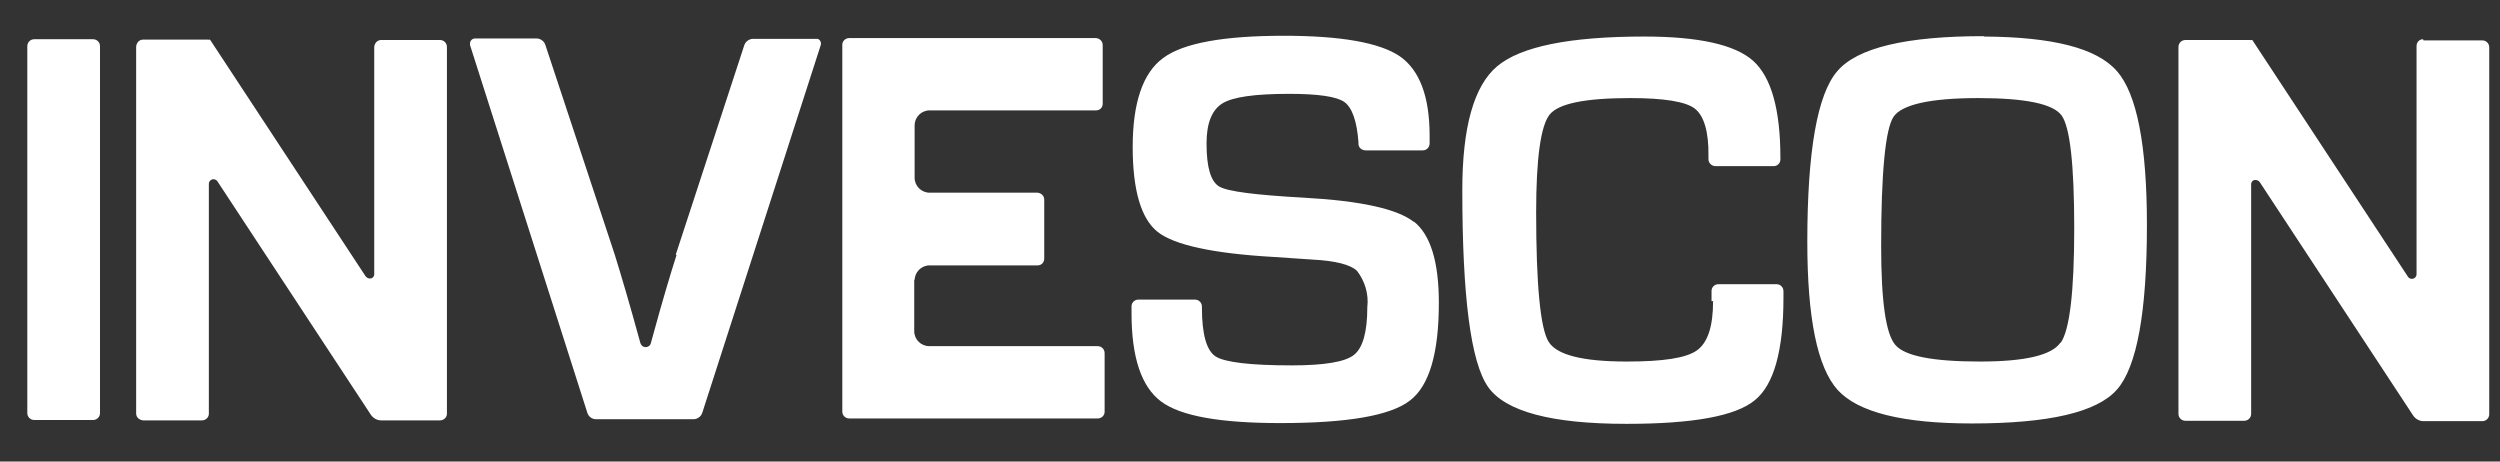
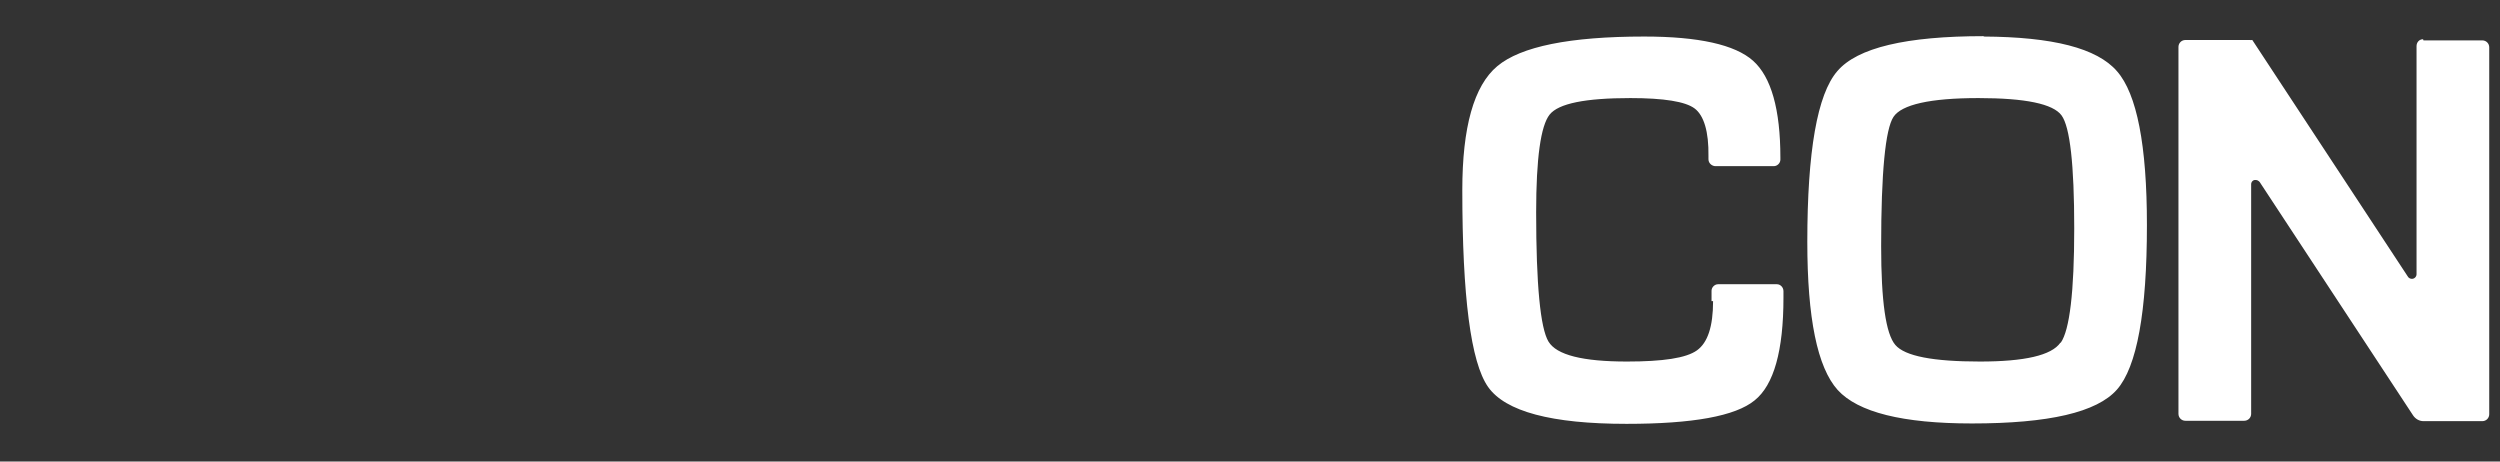
<svg xmlns="http://www.w3.org/2000/svg" width="65" height="12" viewBox="0 0 65 12" fill="none">
  <rect x="0" y="0" width="65" height="12" fill="#333333" stroke="none" />
  <path d="M63 1.02C62.9 1.02 62.83 1.1 62.83 1.2V7.13C62.83 7.19 62.78 7.25 62.71 7.25C62.67 7.25 62.63 7.23 62.61 7.2L58.56 1.04C58.56 1.04 58.55 1.04 58.54 1.04C58.54 1.04 58.51 1.05 58.51 1.04H56.82C56.72 1.04 56.64 1.12 56.64 1.22V10.76C56.64 10.86 56.72 10.94 56.82 10.94H58.35C58.45 10.94 58.53 10.86 58.53 10.76V4.79C58.53 4.73 58.58 4.67 58.65 4.68C58.69 4.68 58.72 4.7 58.75 4.73L62.74 10.8C62.8 10.89 62.9 10.95 63.01 10.95H64.54C64.64 10.95 64.72 10.87 64.72 10.77V1.23C64.72 1.13 64.64 1.05 64.54 1.05H63.01L63 1.02ZM44.54 7.83C44.54 8.49 44.4 8.91 44.12 9.11C43.84 9.31 43.24 9.4 42.3 9.4C41.15 9.4 40.47 9.23 40.26 8.88C40.05 8.53 39.94 7.41 39.94 5.52C39.94 4.11 40.06 3.27 40.29 2.98C40.52 2.69 41.22 2.55 42.39 2.55C43.26 2.55 43.82 2.64 44.06 2.82C44.3 3 44.43 3.42 44.42 4.06V4.14C44.42 4.24 44.5 4.31 44.59 4.32H46.12C46.21 4.32 46.29 4.24 46.29 4.15V4.1C46.29 2.84 46.05 2 45.58 1.58C45.11 1.16 44.16 0.95 42.75 0.95C40.81 0.95 39.54 1.21 38.93 1.72C38.32 2.23 38.02 3.31 38.02 4.94C38.02 7.71 38.24 9.42 38.69 10.06C39.14 10.7 40.34 11.02 42.29 11.02C44.01 11.02 45.12 10.82 45.62 10.41C46.12 10.01 46.37 9.12 46.37 7.74V7.57C46.37 7.47 46.29 7.39 46.2 7.39H44.67C44.58 7.39 44.5 7.47 44.5 7.56V7.83H44.54ZM51.58 0.94C49.56 0.94 48.29 1.24 47.77 1.85C47.25 2.45 46.99 3.93 46.99 6.29C46.99 8.27 47.25 9.55 47.78 10.14C48.31 10.72 49.47 11.01 51.27 11.01C53.27 11.01 54.52 10.72 55.04 10.13C55.56 9.54 55.82 8.11 55.82 5.85C55.82 3.78 55.56 2.44 55.04 1.85C54.52 1.25 53.37 0.96 51.57 0.95L51.58 0.94ZM53.57 8.91C53.34 9.24 52.64 9.4 51.48 9.4C50.26 9.4 49.53 9.26 49.28 8.97C49.03 8.68 48.91 7.83 48.91 6.4C48.91 4.48 49.02 3.36 49.23 3.04C49.44 2.72 50.18 2.55 51.44 2.55C52.66 2.55 53.38 2.7 53.6 3C53.82 3.3 53.93 4.28 53.93 5.94C53.93 7.59 53.81 8.58 53.58 8.91H53.57Z" fill="white" />
-   <path d="M0.71 10.74C0.71 10.84 0.79 10.92 0.89 10.92H2.42C2.52 10.92 2.6 10.84 2.6 10.74V1.2C2.6 1.1 2.52 1.02 2.42 1.02H0.89C0.79 1.02 0.71 1.1 0.71 1.2V10.74ZM9.73 7.13C9.73 7.19 9.68 7.25 9.61 7.24C9.57 7.24 9.54 7.22 9.51 7.19L5.46 1.03C5.46 1.03 5.45 1.03 5.44 1.03C5.44 1.03 5.41 1.04 5.41 1.03H3.72C3.62 1.03 3.55 1.11 3.54 1.21V10.75C3.54 10.85 3.62 10.92 3.72 10.93H5.25C5.35 10.93 5.43 10.85 5.43 10.76V4.78C5.43 4.72 5.48 4.66 5.55 4.66C5.59 4.66 5.63 4.68 5.65 4.71L9.64 10.78C9.7 10.87 9.8 10.93 9.91 10.93H11.44C11.54 10.93 11.62 10.85 11.62 10.76V1.22C11.62 1.12 11.54 1.04 11.44 1.04H9.91C9.81 1.04 9.74 1.12 9.73 1.22V7.15V7.13ZM23.78 7.29C23.78 7.08 23.95 6.9 24.17 6.9H26.98C27.08 6.9 27.15 6.82 27.15 6.72V5.19C27.15 5.09 27.07 5.02 26.98 5.01H24.17C23.96 5.01 23.78 4.84 23.78 4.62V3.26C23.78 3.05 23.95 2.87 24.17 2.87H28.5C28.6 2.87 28.67 2.79 28.67 2.7V1.17C28.67 1.07 28.59 1 28.5 0.99H22.08C21.98 0.99 21.9 1.07 21.9 1.16V10.7C21.9 10.8 21.98 10.88 22.08 10.88H28.54C28.64 10.88 28.72 10.8 28.72 10.71V9.18C28.72 9.08 28.64 9 28.54 9H24.16C23.95 9 23.77 8.83 23.77 8.61V7.25L23.78 7.29ZM36.76 5.77C36.33 5.43 35.37 5.22 33.9 5.14C32.65 5.07 31.92 4.98 31.7 4.85C31.48 4.72 31.37 4.35 31.37 3.73C31.37 3.2 31.51 2.86 31.78 2.69C32.05 2.52 32.63 2.44 33.52 2.44C34.27 2.44 34.75 2.51 34.95 2.65C35.15 2.79 35.28 3.14 35.32 3.7V3.74C35.32 3.84 35.41 3.91 35.51 3.91H36.99C37.09 3.91 37.17 3.83 37.17 3.73V3.53C37.17 2.51 36.91 1.82 36.39 1.46C35.87 1.11 34.87 0.93 33.38 0.93C31.81 0.93 30.76 1.12 30.24 1.51C29.72 1.89 29.45 2.66 29.45 3.82C29.45 4.95 29.67 5.69 30.1 6.03C30.53 6.37 31.54 6.59 33.1 6.68L34.14 6.75C34.72 6.78 35.11 6.88 35.28 7.04C35.49 7.31 35.59 7.65 35.55 7.99C35.55 8.64 35.43 9.05 35.2 9.23C34.97 9.41 34.43 9.5 33.59 9.5C32.51 9.5 31.85 9.42 31.61 9.27C31.37 9.12 31.25 8.69 31.25 8V7.97C31.25 7.87 31.17 7.79 31.07 7.79H29.59C29.5 7.79 29.42 7.87 29.42 7.96V8.15C29.42 9.3 29.68 10.06 30.19 10.44C30.7 10.82 31.73 11 33.29 11C35.02 11 36.14 10.81 36.65 10.42C37.16 10.04 37.41 9.19 37.41 7.87C37.41 6.8 37.19 6.1 36.76 5.76V5.77ZM17.59 6.63C17.43 7.13 17.23 7.8 17 8.64L16.92 8.93C16.9 9 16.82 9.04 16.75 9.02C16.7 9.01 16.67 8.97 16.65 8.92C16.36 7.86 16.13 7.09 15.98 6.61L14.18 1.17C14.15 1.07 14.05 1 13.95 1H12.35C12.28 1 12.22 1.06 12.22 1.13C12.22 1.14 12.22 1.16 12.22 1.17L15.27 10.73C15.3 10.83 15.39 10.9 15.5 10.9H18.03C18.13 10.9 18.23 10.83 18.26 10.73L21.34 1.17C21.36 1.1 21.32 1.03 21.26 1.01C21.25 1.01 21.23 1.01 21.22 1.01H19.58C19.48 1.01 19.38 1.08 19.35 1.18L17.57 6.62L17.59 6.63Z" fill="white" />
</svg>